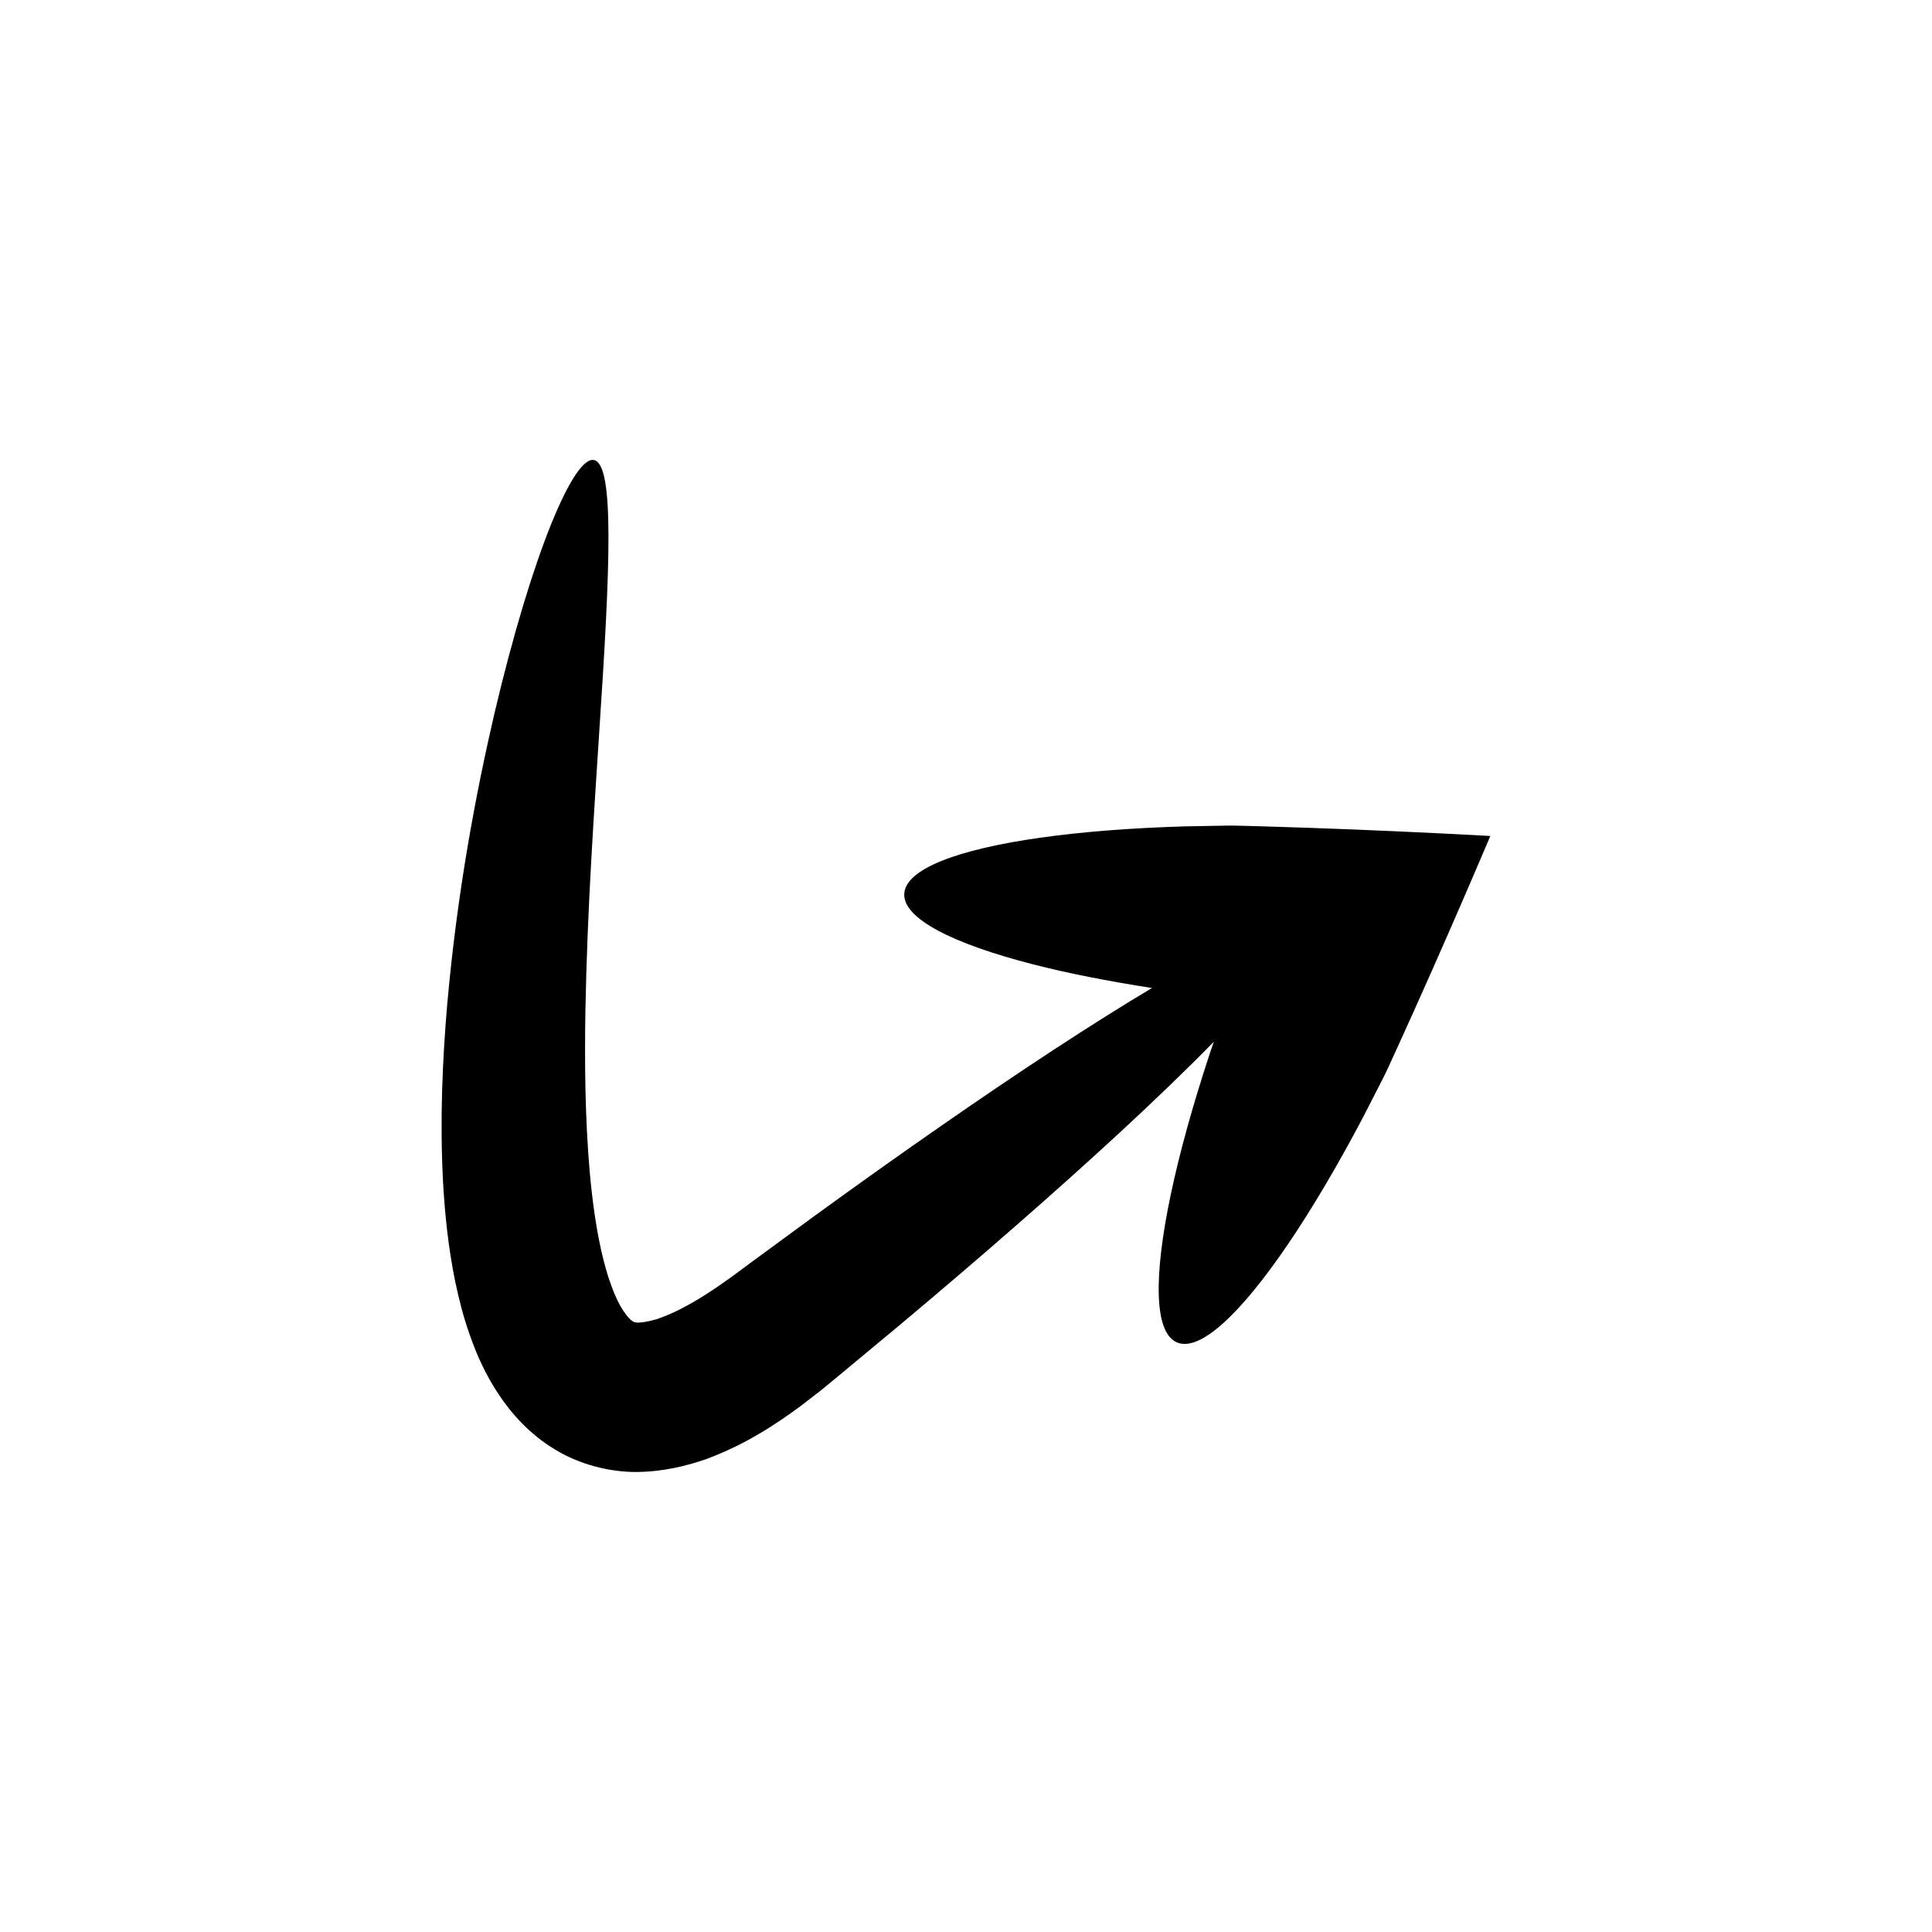
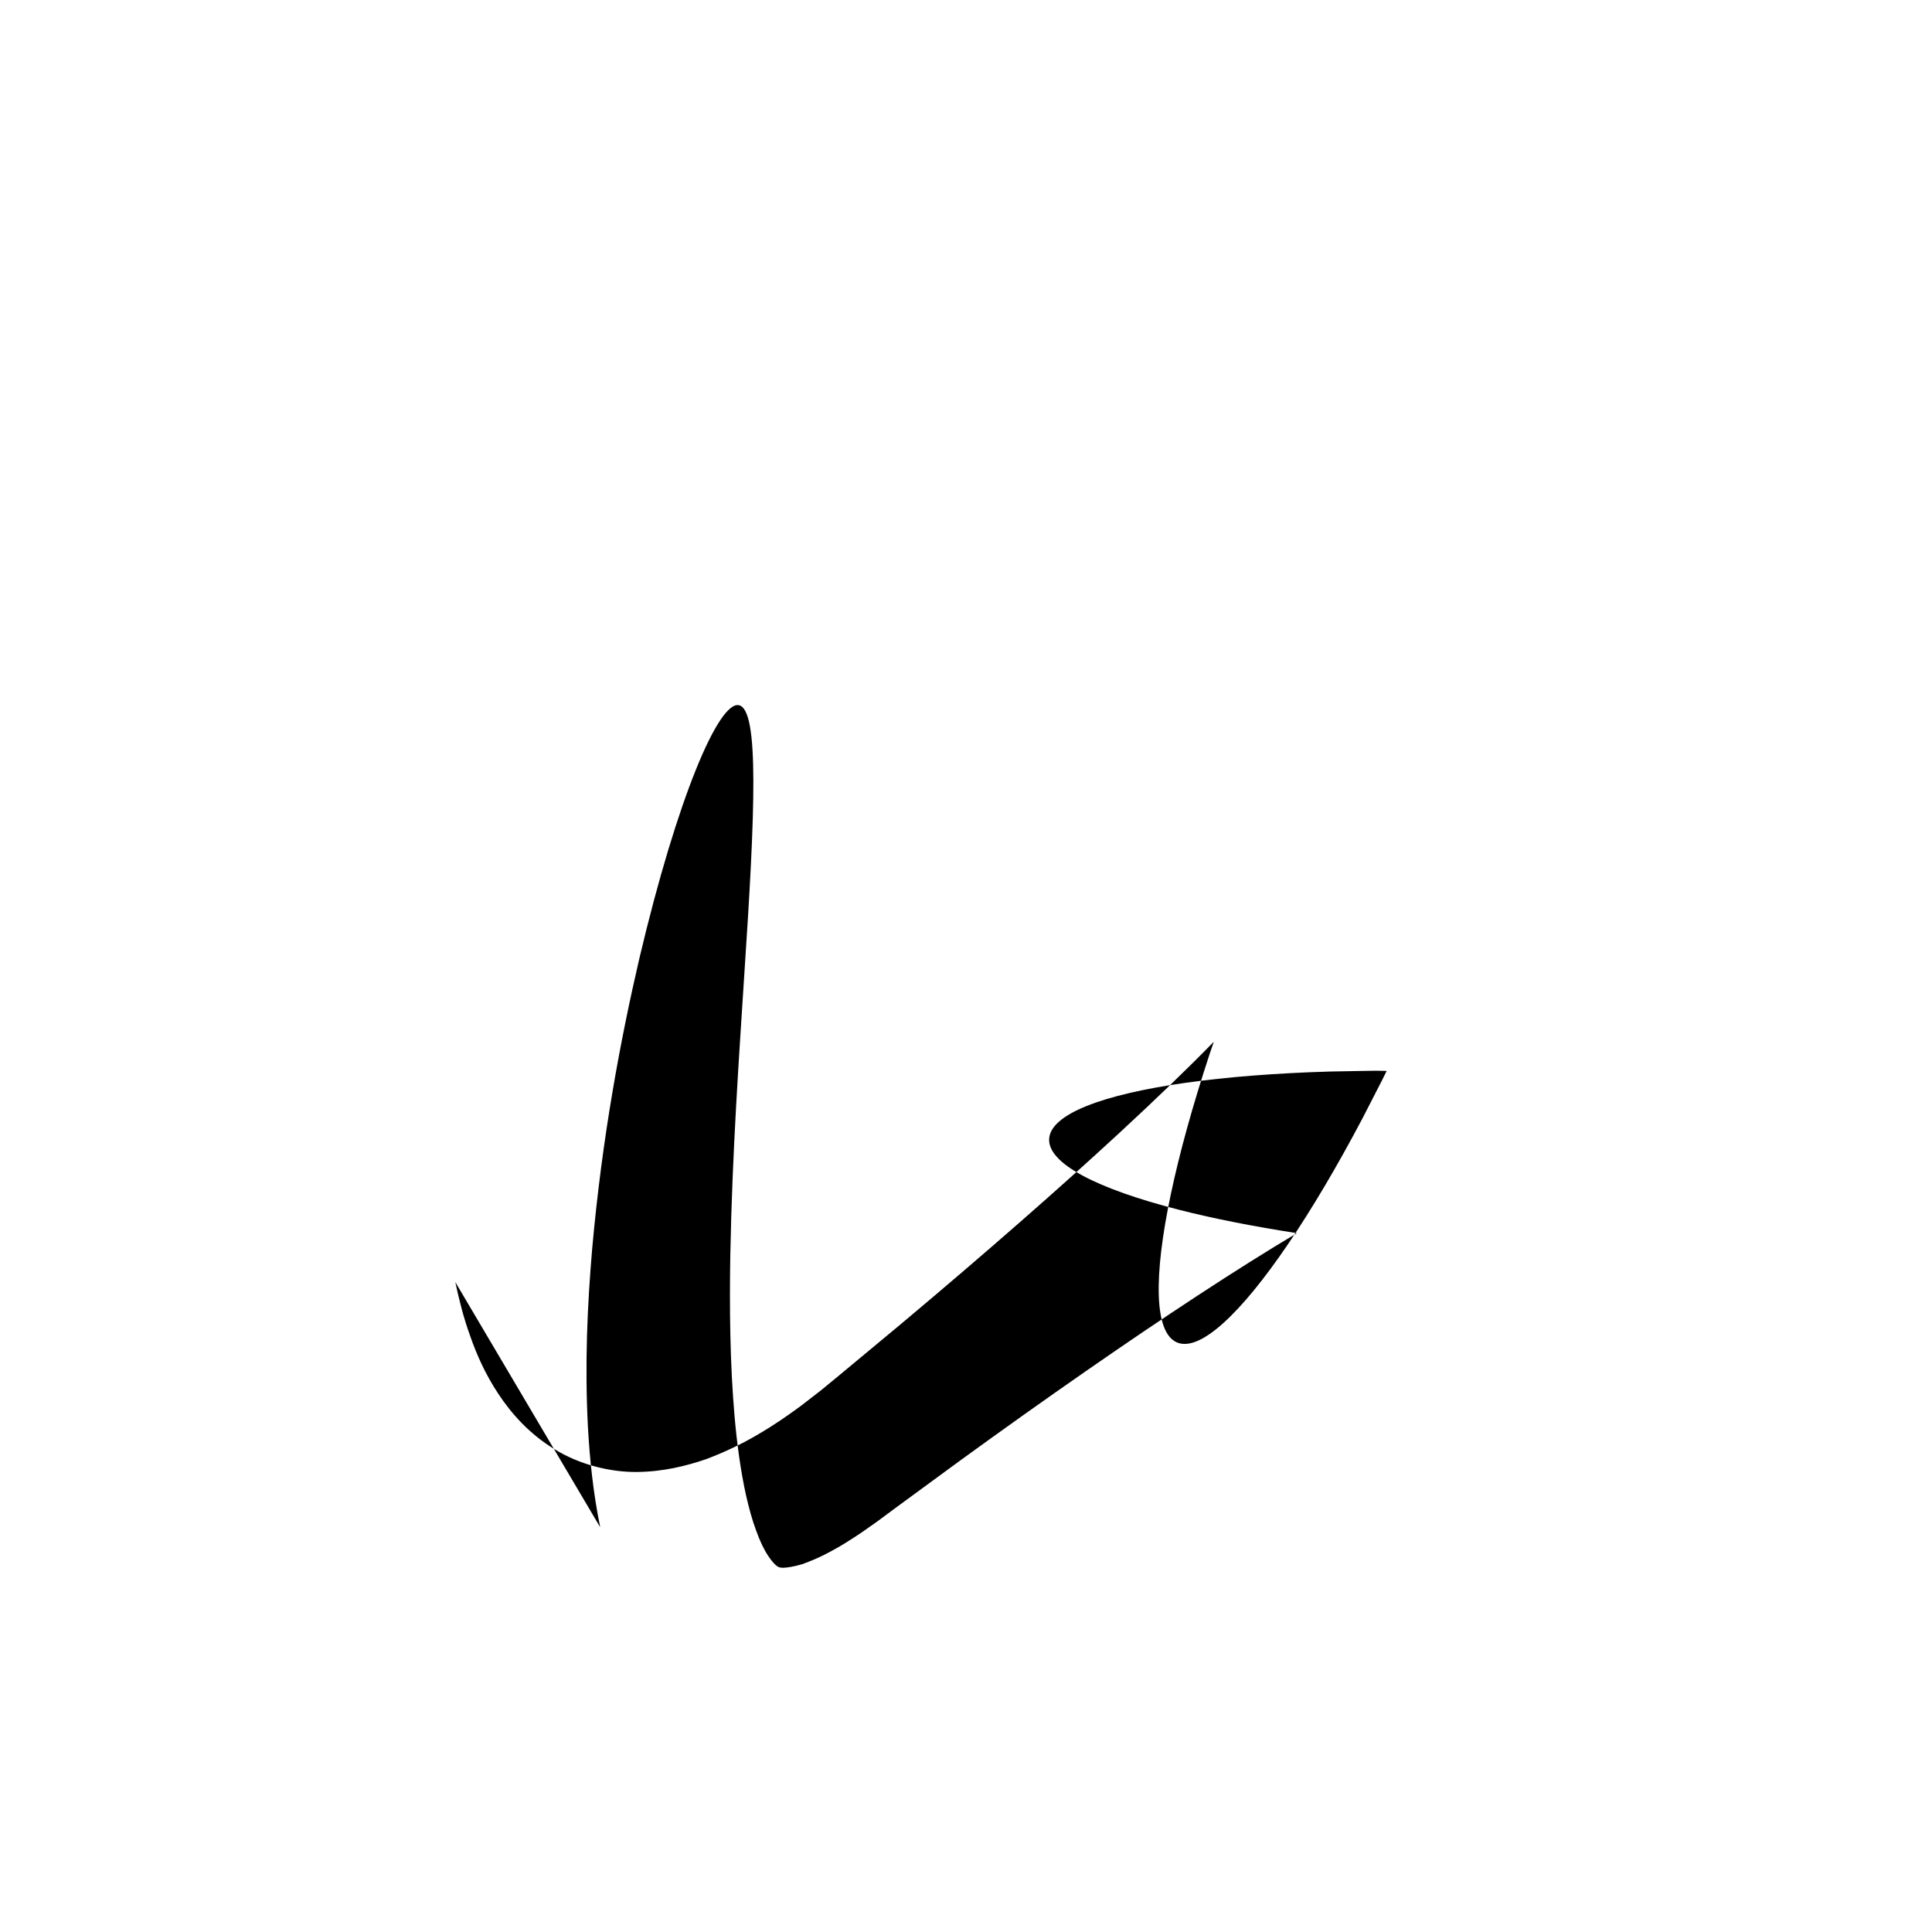
<svg xmlns="http://www.w3.org/2000/svg" fill="#000000" width="800px" height="800px" version="1.1" viewBox="144 144 512 512">
-   <path d="m264.66 483.77c0.992 4.625 2.152 9.344 3.941 14.289 1.719 4.902 3.969 10.047 7.465 15.328 3.441 5.215 8.258 10.664 14.938 14.699 6.617 4.082 14.777 6.078 21.801 6.004 7.027-0.078 13-1.586 18.316-3.394 5.113-1.93 9.746-4.164 13.824-6.598 4.152-2.41 7.859-4.984 11.395-7.598 1.707-1.32 3.406-2.637 5.098-3.945 1.473-1.211 2.938-2.41 4.394-3.609 5.801-4.82 11.477-9.535 17.02-14.141 22.078-18.52 41.609-35.621 57.641-50.426 9.773-9.027 18.227-17.184 25.184-24.301-0.34 0.992-0.695 2.027-1.031 3.004-4.562 13.805-8.062 26.496-10.367 37.426-4.609 21.859-4.426 36.668 1.637 39.25s16.863-7.559 29.418-26.035c6.277-9.238 12.996-20.562 19.781-33.422 1.66-3.234 3.359-6.543 5.094-9.926l1.273-2.566c0.781-1.703 1.566-3.418 2.356-5.141 1.586-3.5 3.188-7.035 4.801-10.598 6.449-14.344 13.082-29.504 19.629-44.895 0.234-0.547 0.465-1.094 0.695-1.633-16.617-0.906-33.051-1.641-48.672-2.18-3.887-0.125-7.742-0.246-11.559-0.367-1.891-0.051-3.777-0.105-5.648-0.156l-2.449-0.051-1.418 0.008c-3.773 0.066-7.469 0.133-11.078 0.199-14.434 0.422-27.461 1.453-38.438 3.004-21.953 3.106-35.695 8.297-36.059 14.848-0.363 6.551 12.727 13.227 34.199 18.734 9.086 2.332 19.742 4.434 31.449 6.25-7.828 4.668-16.652 10.211-26.375 16.586-18.211 11.938-39.449 26.676-62.645 43.516-5.777 4.238-11.699 8.578-17.746 13.012-1.504 1.117-3.019 2.238-4.539 3.367-1.359 0.953-2.723 1.914-4.098 2.875-2.715 1.828-5.453 3.566-8.121 4.981-2.68 1.492-5.238 2.539-7.57 3.387-2.231 0.664-4.141 0.961-5.207 0.957-1.051-0.086-1.039-0.211-1.406-0.406-0.336-0.215-1.23-0.973-2.332-2.648-1.105-1.613-2.289-4.035-3.273-6.848-1.043-2.734-1.879-5.918-2.637-9.168-1.461-6.586-2.414-13.684-3.051-20.824-1.25-14.332-1.371-28.82-1.152-42.688 0.512-27.797 2.363-53.281 3.719-74.742 2.867-42.973 3.996-70.09-1.426-71.266-5.305-1.168-16.238 24.156-26.391 67.105-4.992 21.504-9.867 47.379-12.504 76.957-1.266 14.809-2.004 30.523-1.117 47.383 0.48 8.453 1.367 17.191 3.242 26.402z" fill-rule="evenodd" />
+   <path d="m264.66 483.77c0.992 4.625 2.152 9.344 3.941 14.289 1.719 4.902 3.969 10.047 7.465 15.328 3.441 5.215 8.258 10.664 14.938 14.699 6.617 4.082 14.777 6.078 21.801 6.004 7.027-0.078 13-1.586 18.316-3.394 5.113-1.93 9.746-4.164 13.824-6.598 4.152-2.41 7.859-4.984 11.395-7.598 1.707-1.32 3.406-2.637 5.098-3.945 1.473-1.211 2.938-2.41 4.394-3.609 5.801-4.82 11.477-9.535 17.02-14.141 22.078-18.52 41.609-35.621 57.641-50.426 9.773-9.027 18.227-17.184 25.184-24.301-0.34 0.992-0.695 2.027-1.031 3.004-4.562 13.805-8.062 26.496-10.367 37.426-4.609 21.859-4.426 36.668 1.637 39.25s16.863-7.559 29.418-26.035c6.277-9.238 12.996-20.562 19.781-33.422 1.66-3.234 3.359-6.543 5.094-9.926l1.273-2.566l-2.449-0.051-1.418 0.008c-3.773 0.066-7.469 0.133-11.078 0.199-14.434 0.422-27.461 1.453-38.438 3.004-21.953 3.106-35.695 8.297-36.059 14.848-0.363 6.551 12.727 13.227 34.199 18.734 9.086 2.332 19.742 4.434 31.449 6.25-7.828 4.668-16.652 10.211-26.375 16.586-18.211 11.938-39.449 26.676-62.645 43.516-5.777 4.238-11.699 8.578-17.746 13.012-1.504 1.117-3.019 2.238-4.539 3.367-1.359 0.953-2.723 1.914-4.098 2.875-2.715 1.828-5.453 3.566-8.121 4.981-2.68 1.492-5.238 2.539-7.57 3.387-2.231 0.664-4.141 0.961-5.207 0.957-1.051-0.086-1.039-0.211-1.406-0.406-0.336-0.215-1.23-0.973-2.332-2.648-1.105-1.613-2.289-4.035-3.273-6.848-1.043-2.734-1.879-5.918-2.637-9.168-1.461-6.586-2.414-13.684-3.051-20.824-1.25-14.332-1.371-28.82-1.152-42.688 0.512-27.797 2.363-53.281 3.719-74.742 2.867-42.973 3.996-70.09-1.426-71.266-5.305-1.168-16.238 24.156-26.391 67.105-4.992 21.504-9.867 47.379-12.504 76.957-1.266 14.809-2.004 30.523-1.117 47.383 0.48 8.453 1.367 17.191 3.242 26.402z" fill-rule="evenodd" />
</svg>